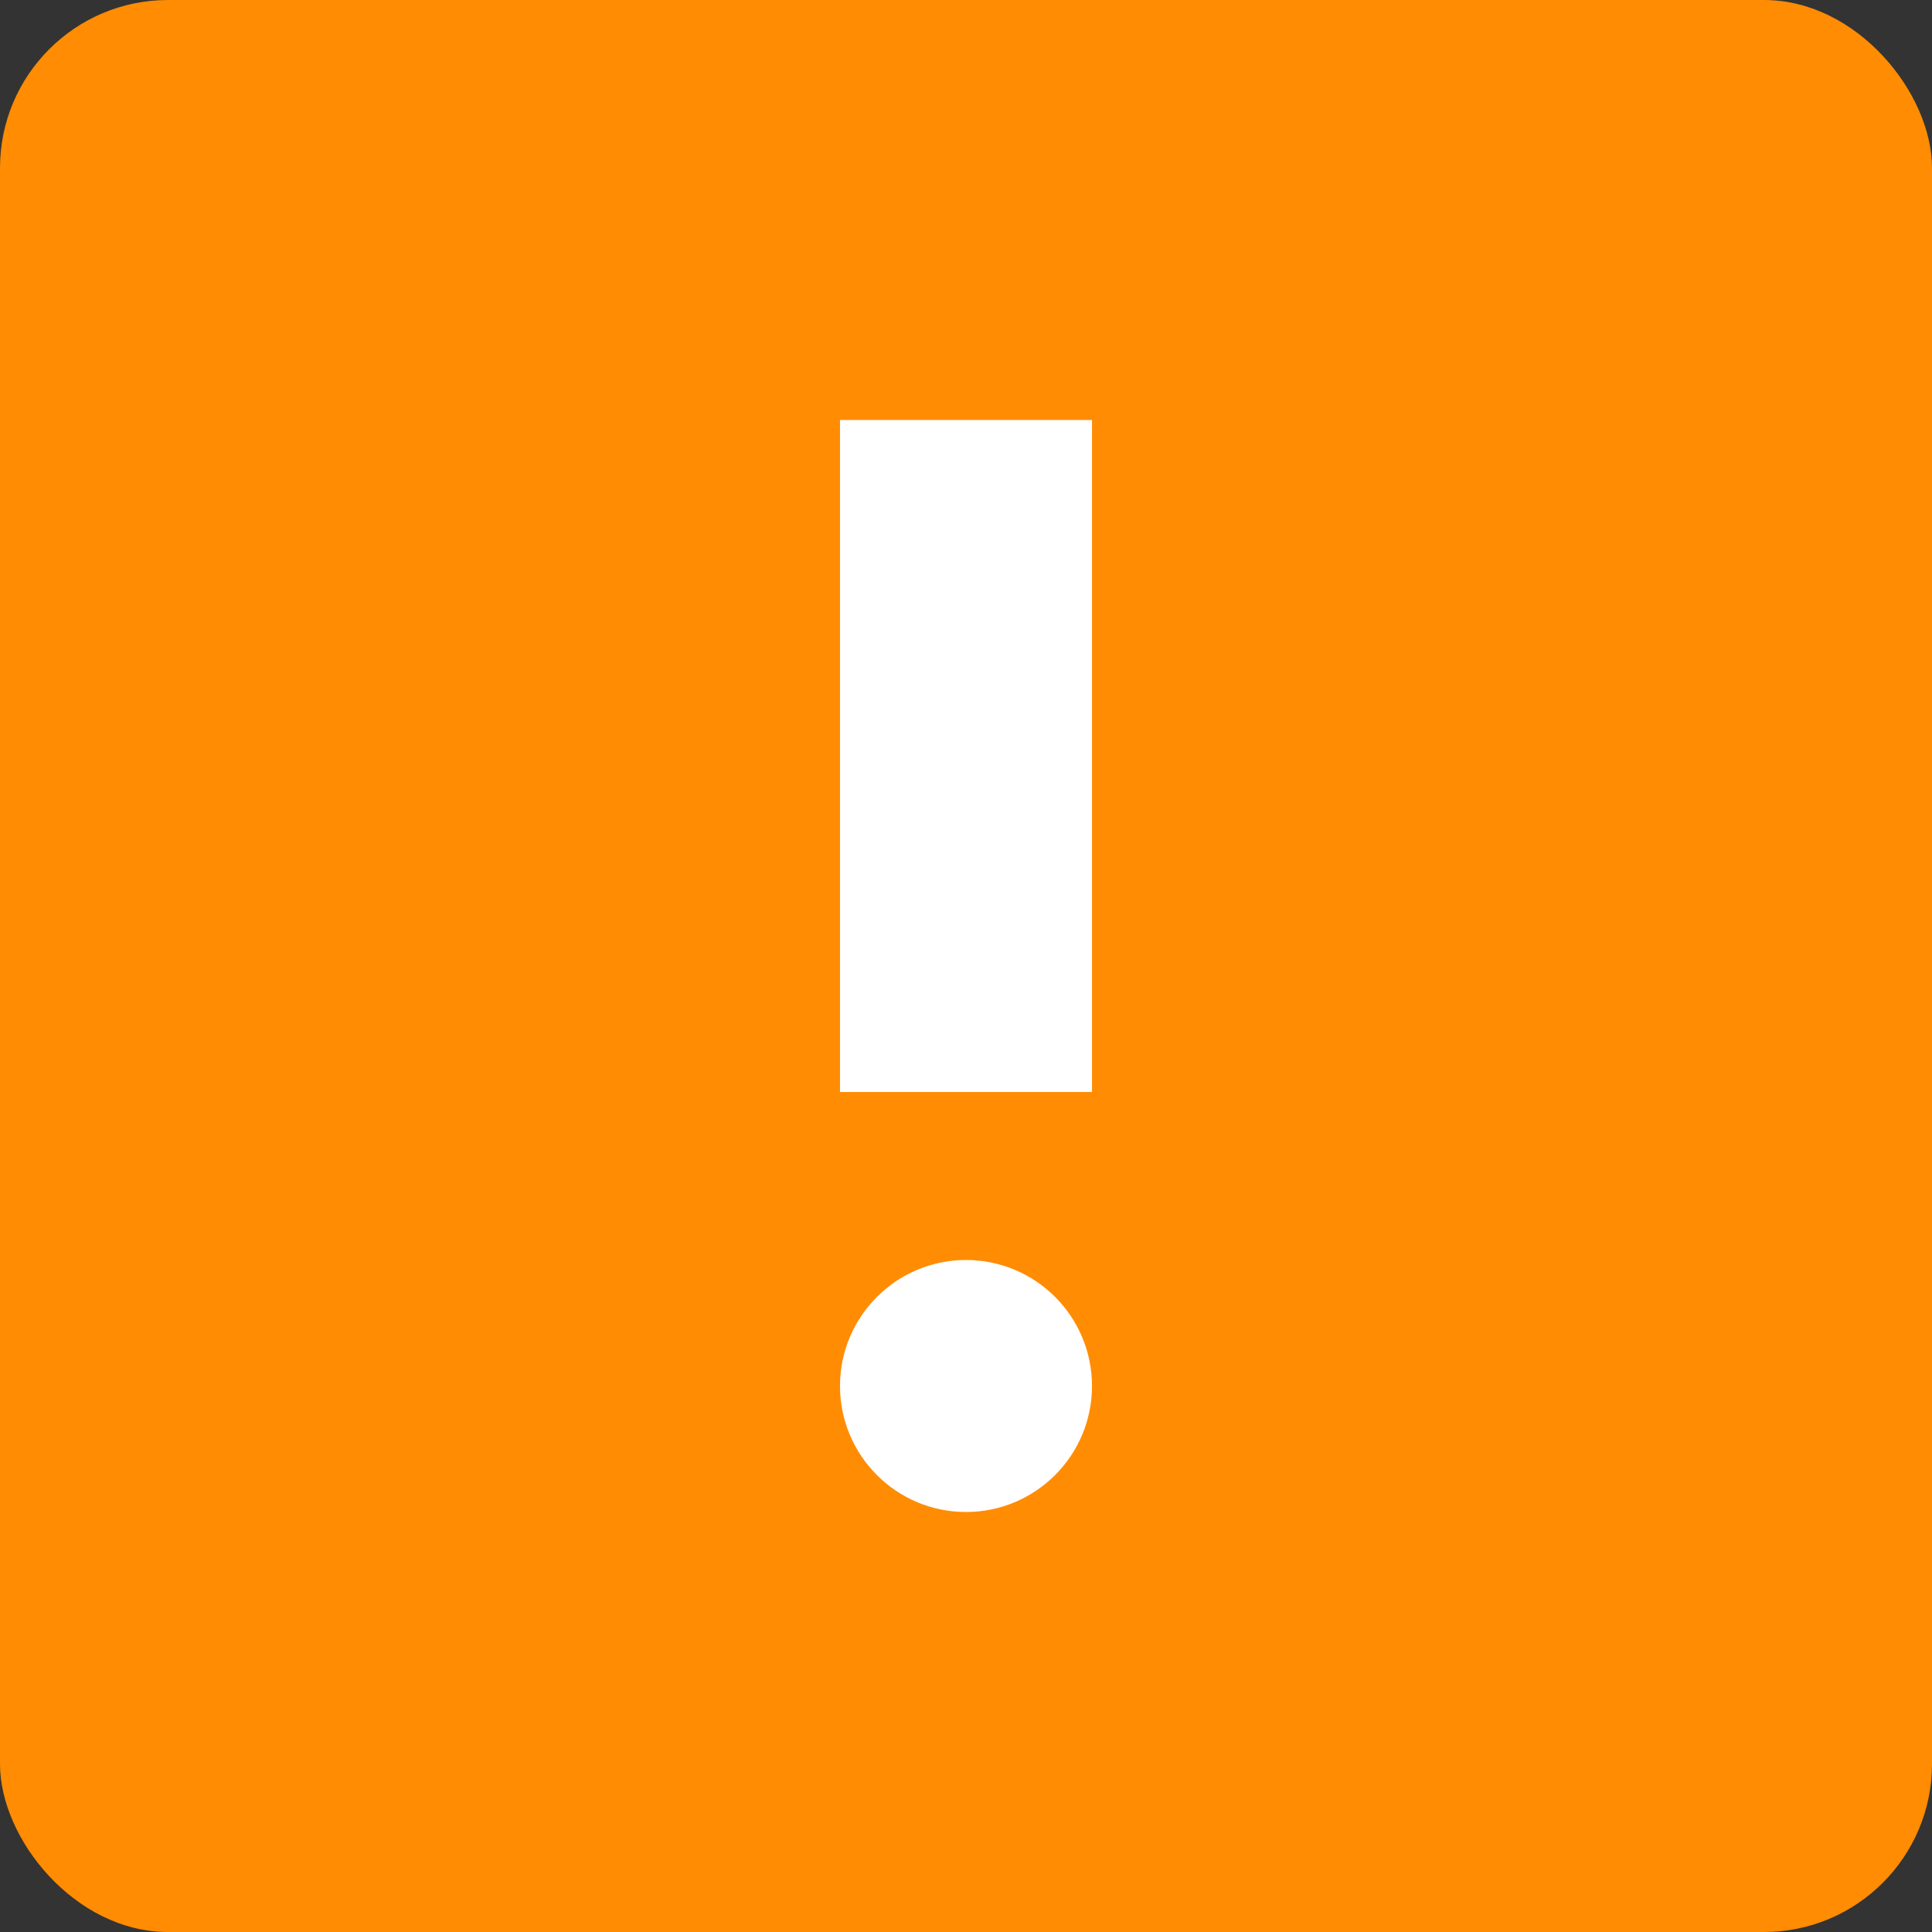
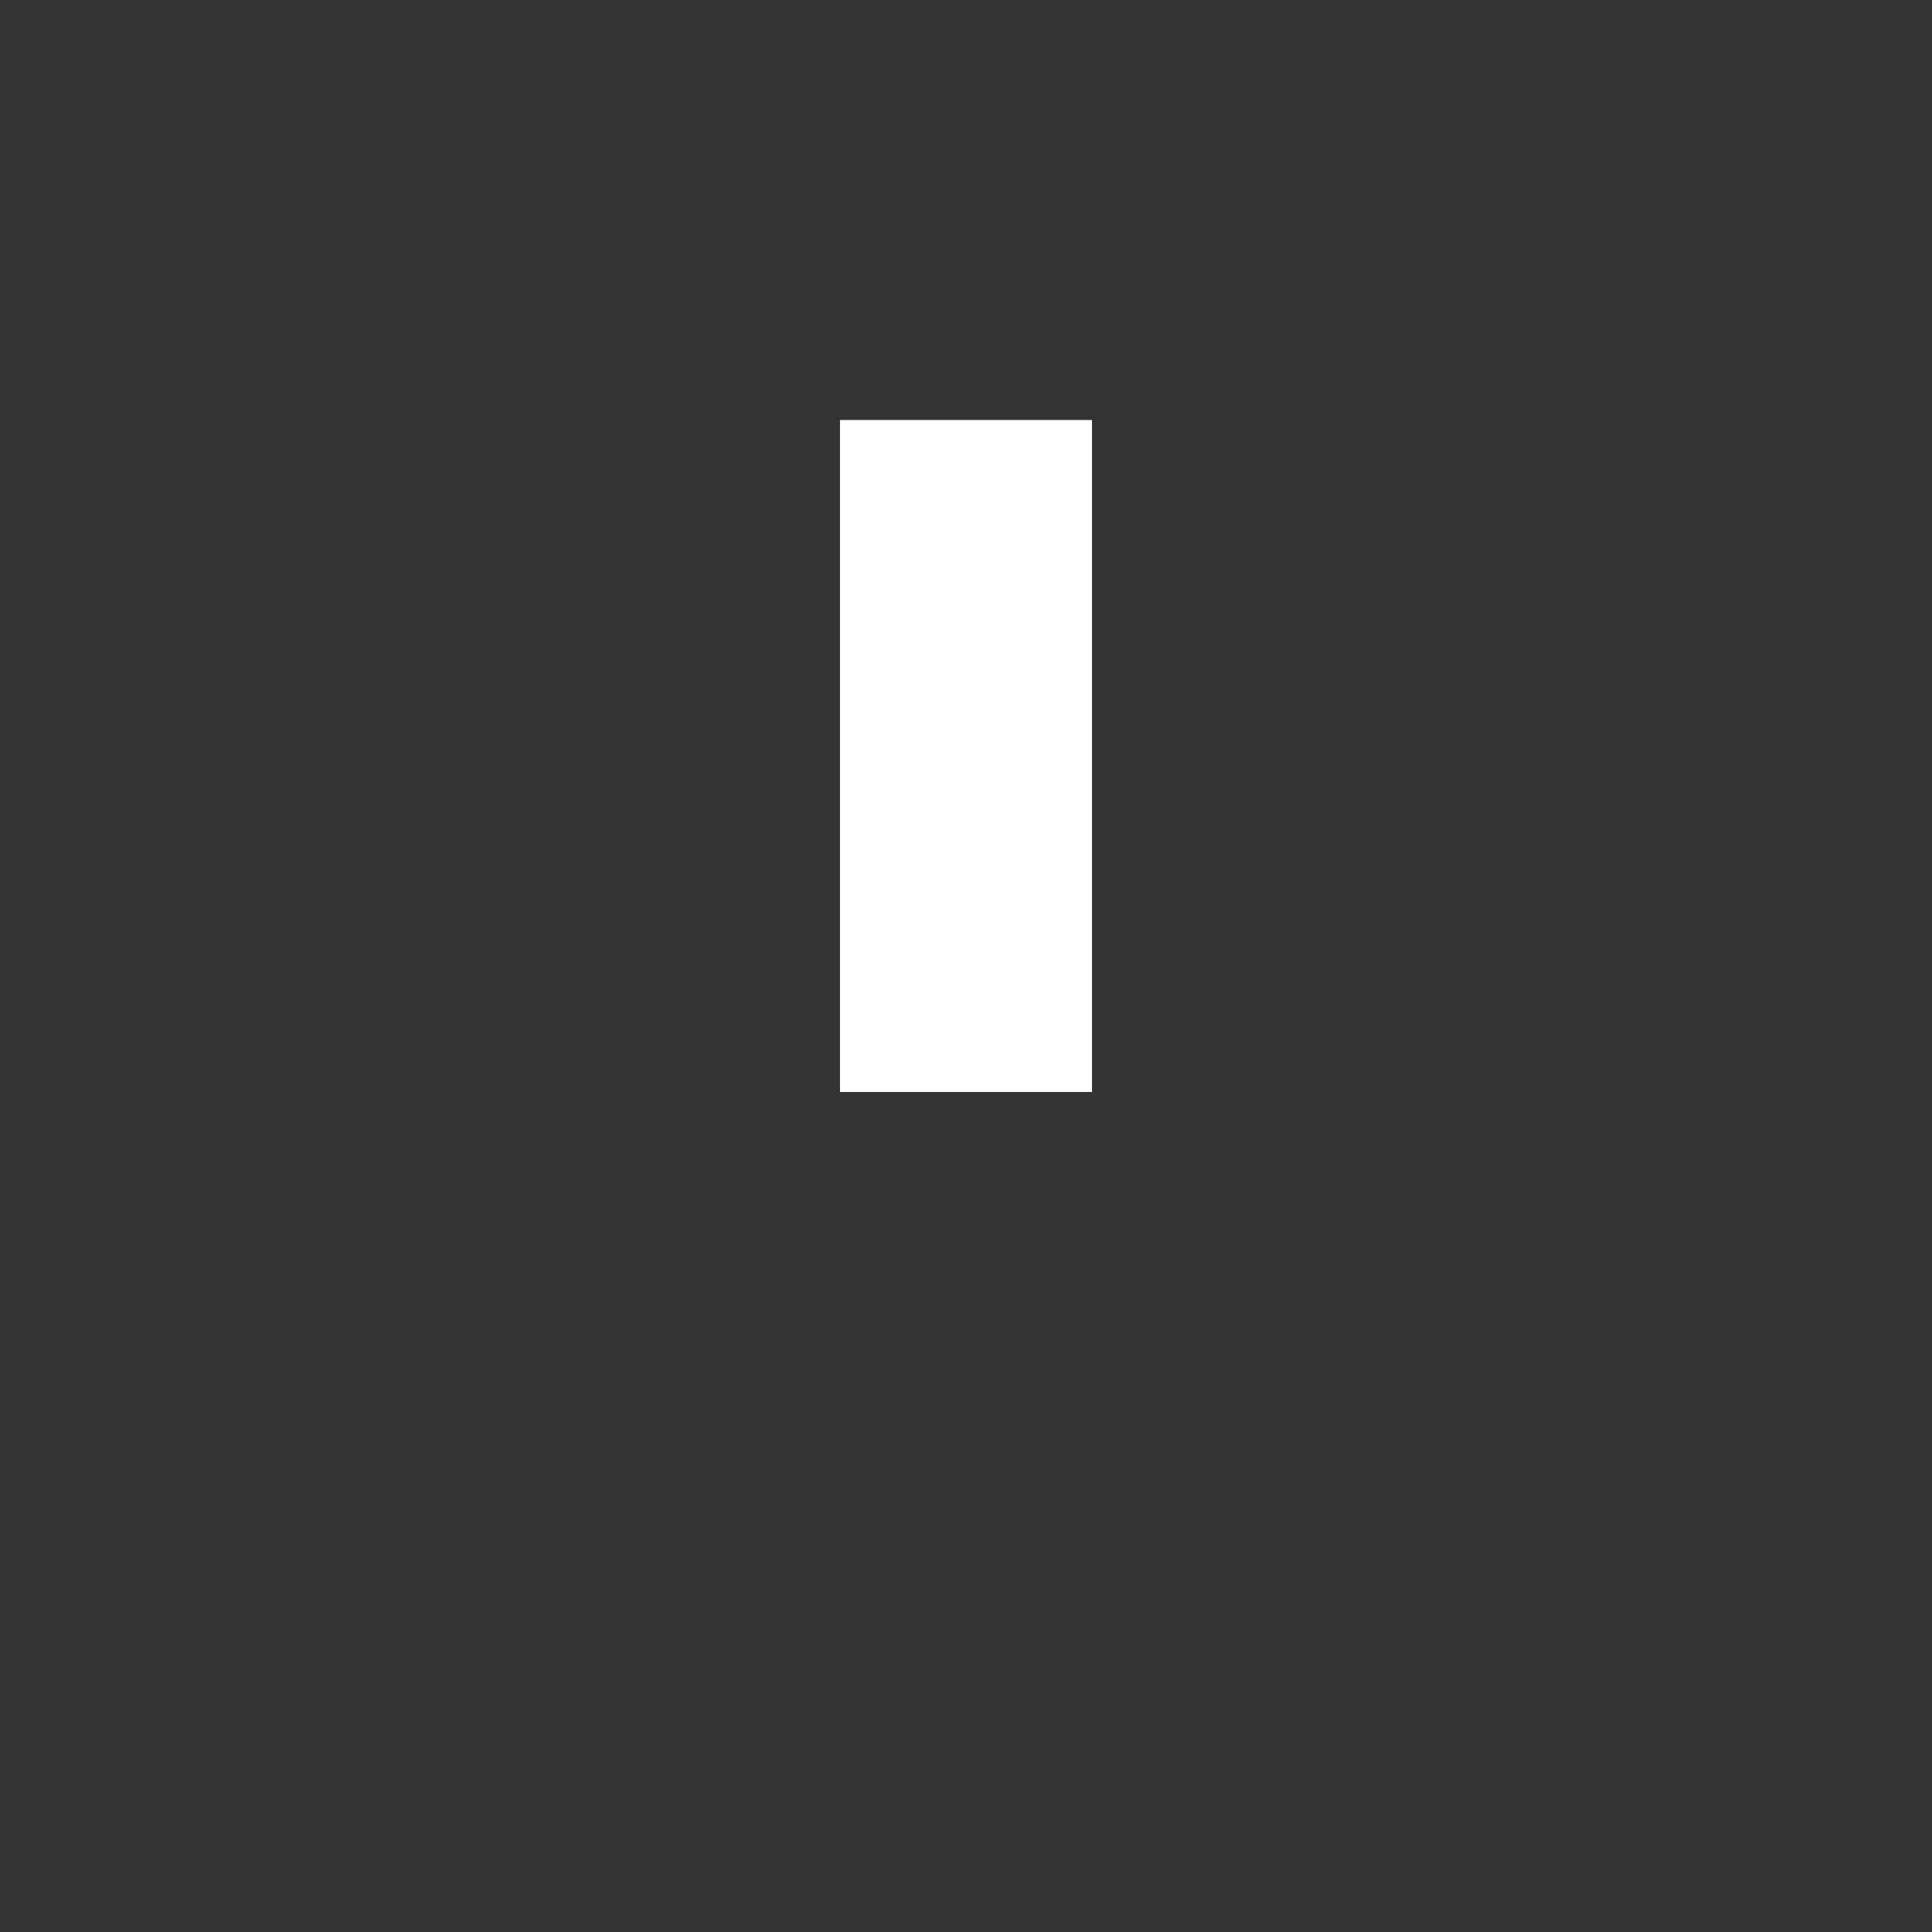
<svg xmlns="http://www.w3.org/2000/svg" width="23" height="23" viewBox="0 0 23 23" fill="none">
  <rect x="0" y="0" width="23" height="23" fill="#333333" stroke="none" />
-   <rect width="23" height="23" rx="2" fill="#FF8C03" />
  <path d="M10 5H13V13H10V5Z" fill="white" />
-   <path d="M10 16.5C10 15.672 10.672 15 11.5 15C12.328 15 13 15.672 13 16.5C13 17.328 12.328 18 11.5 18C10.672 18 10 17.328 10 16.5Z" fill="white" />
</svg>